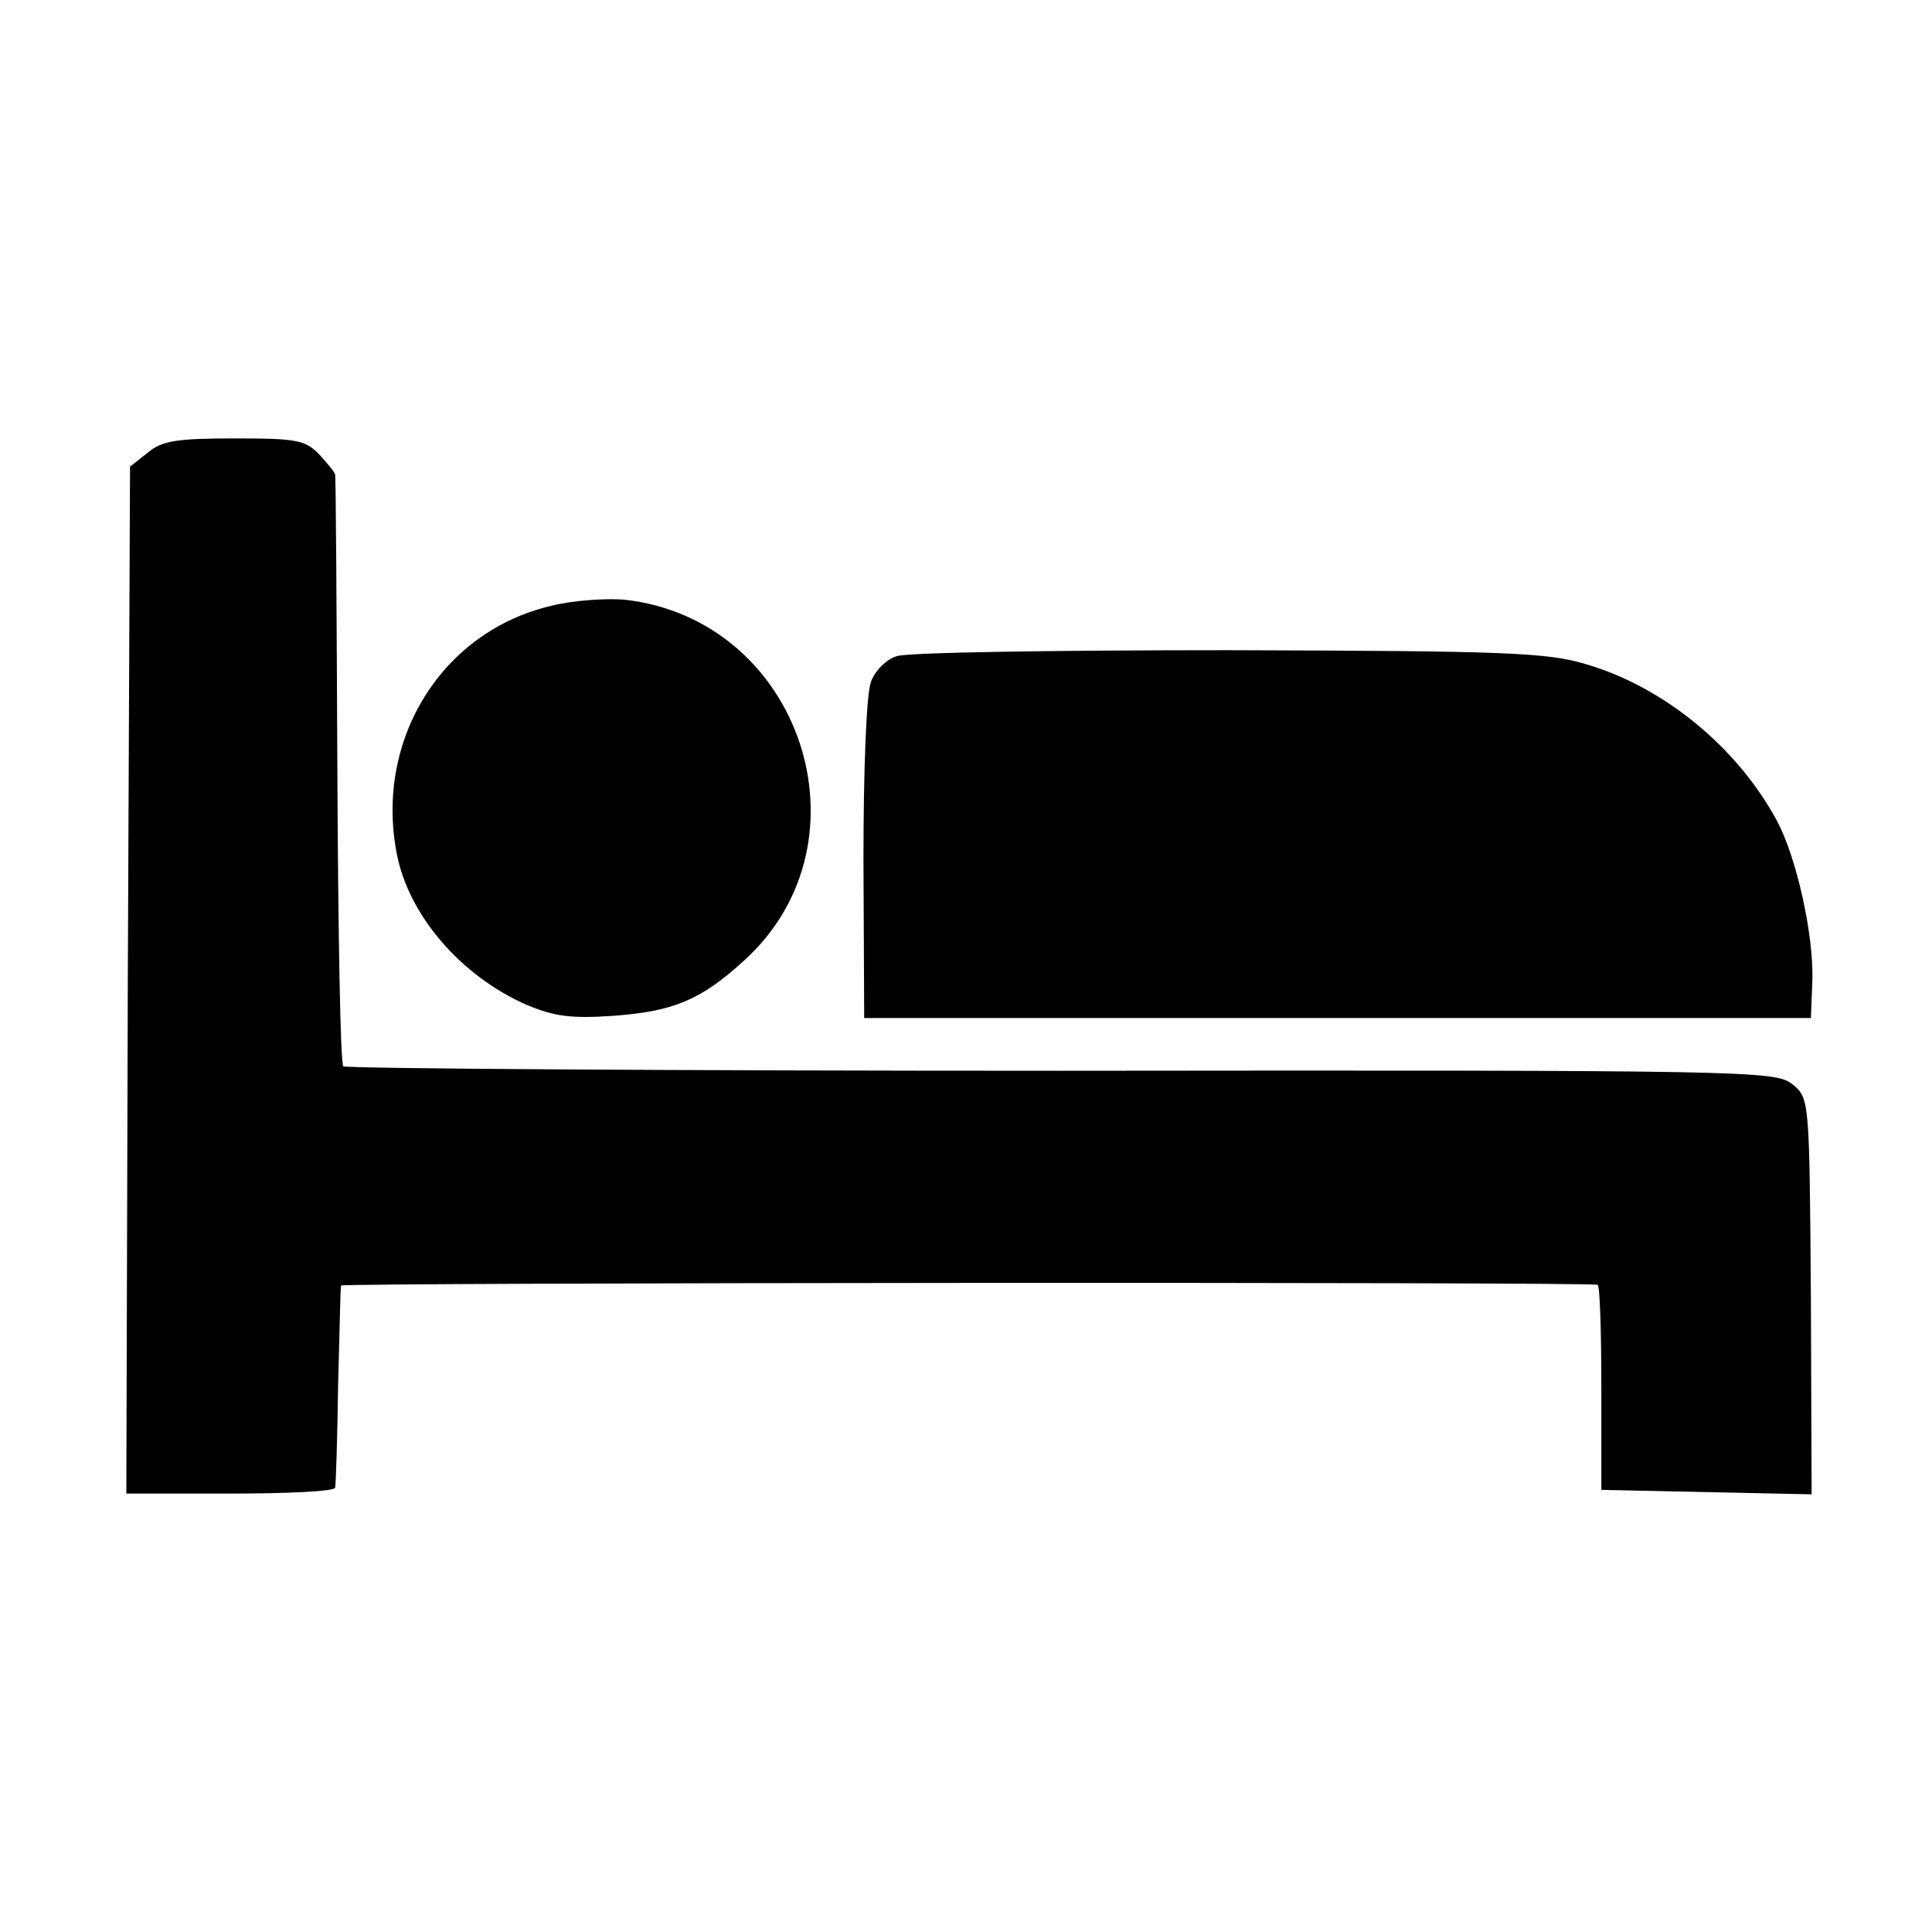
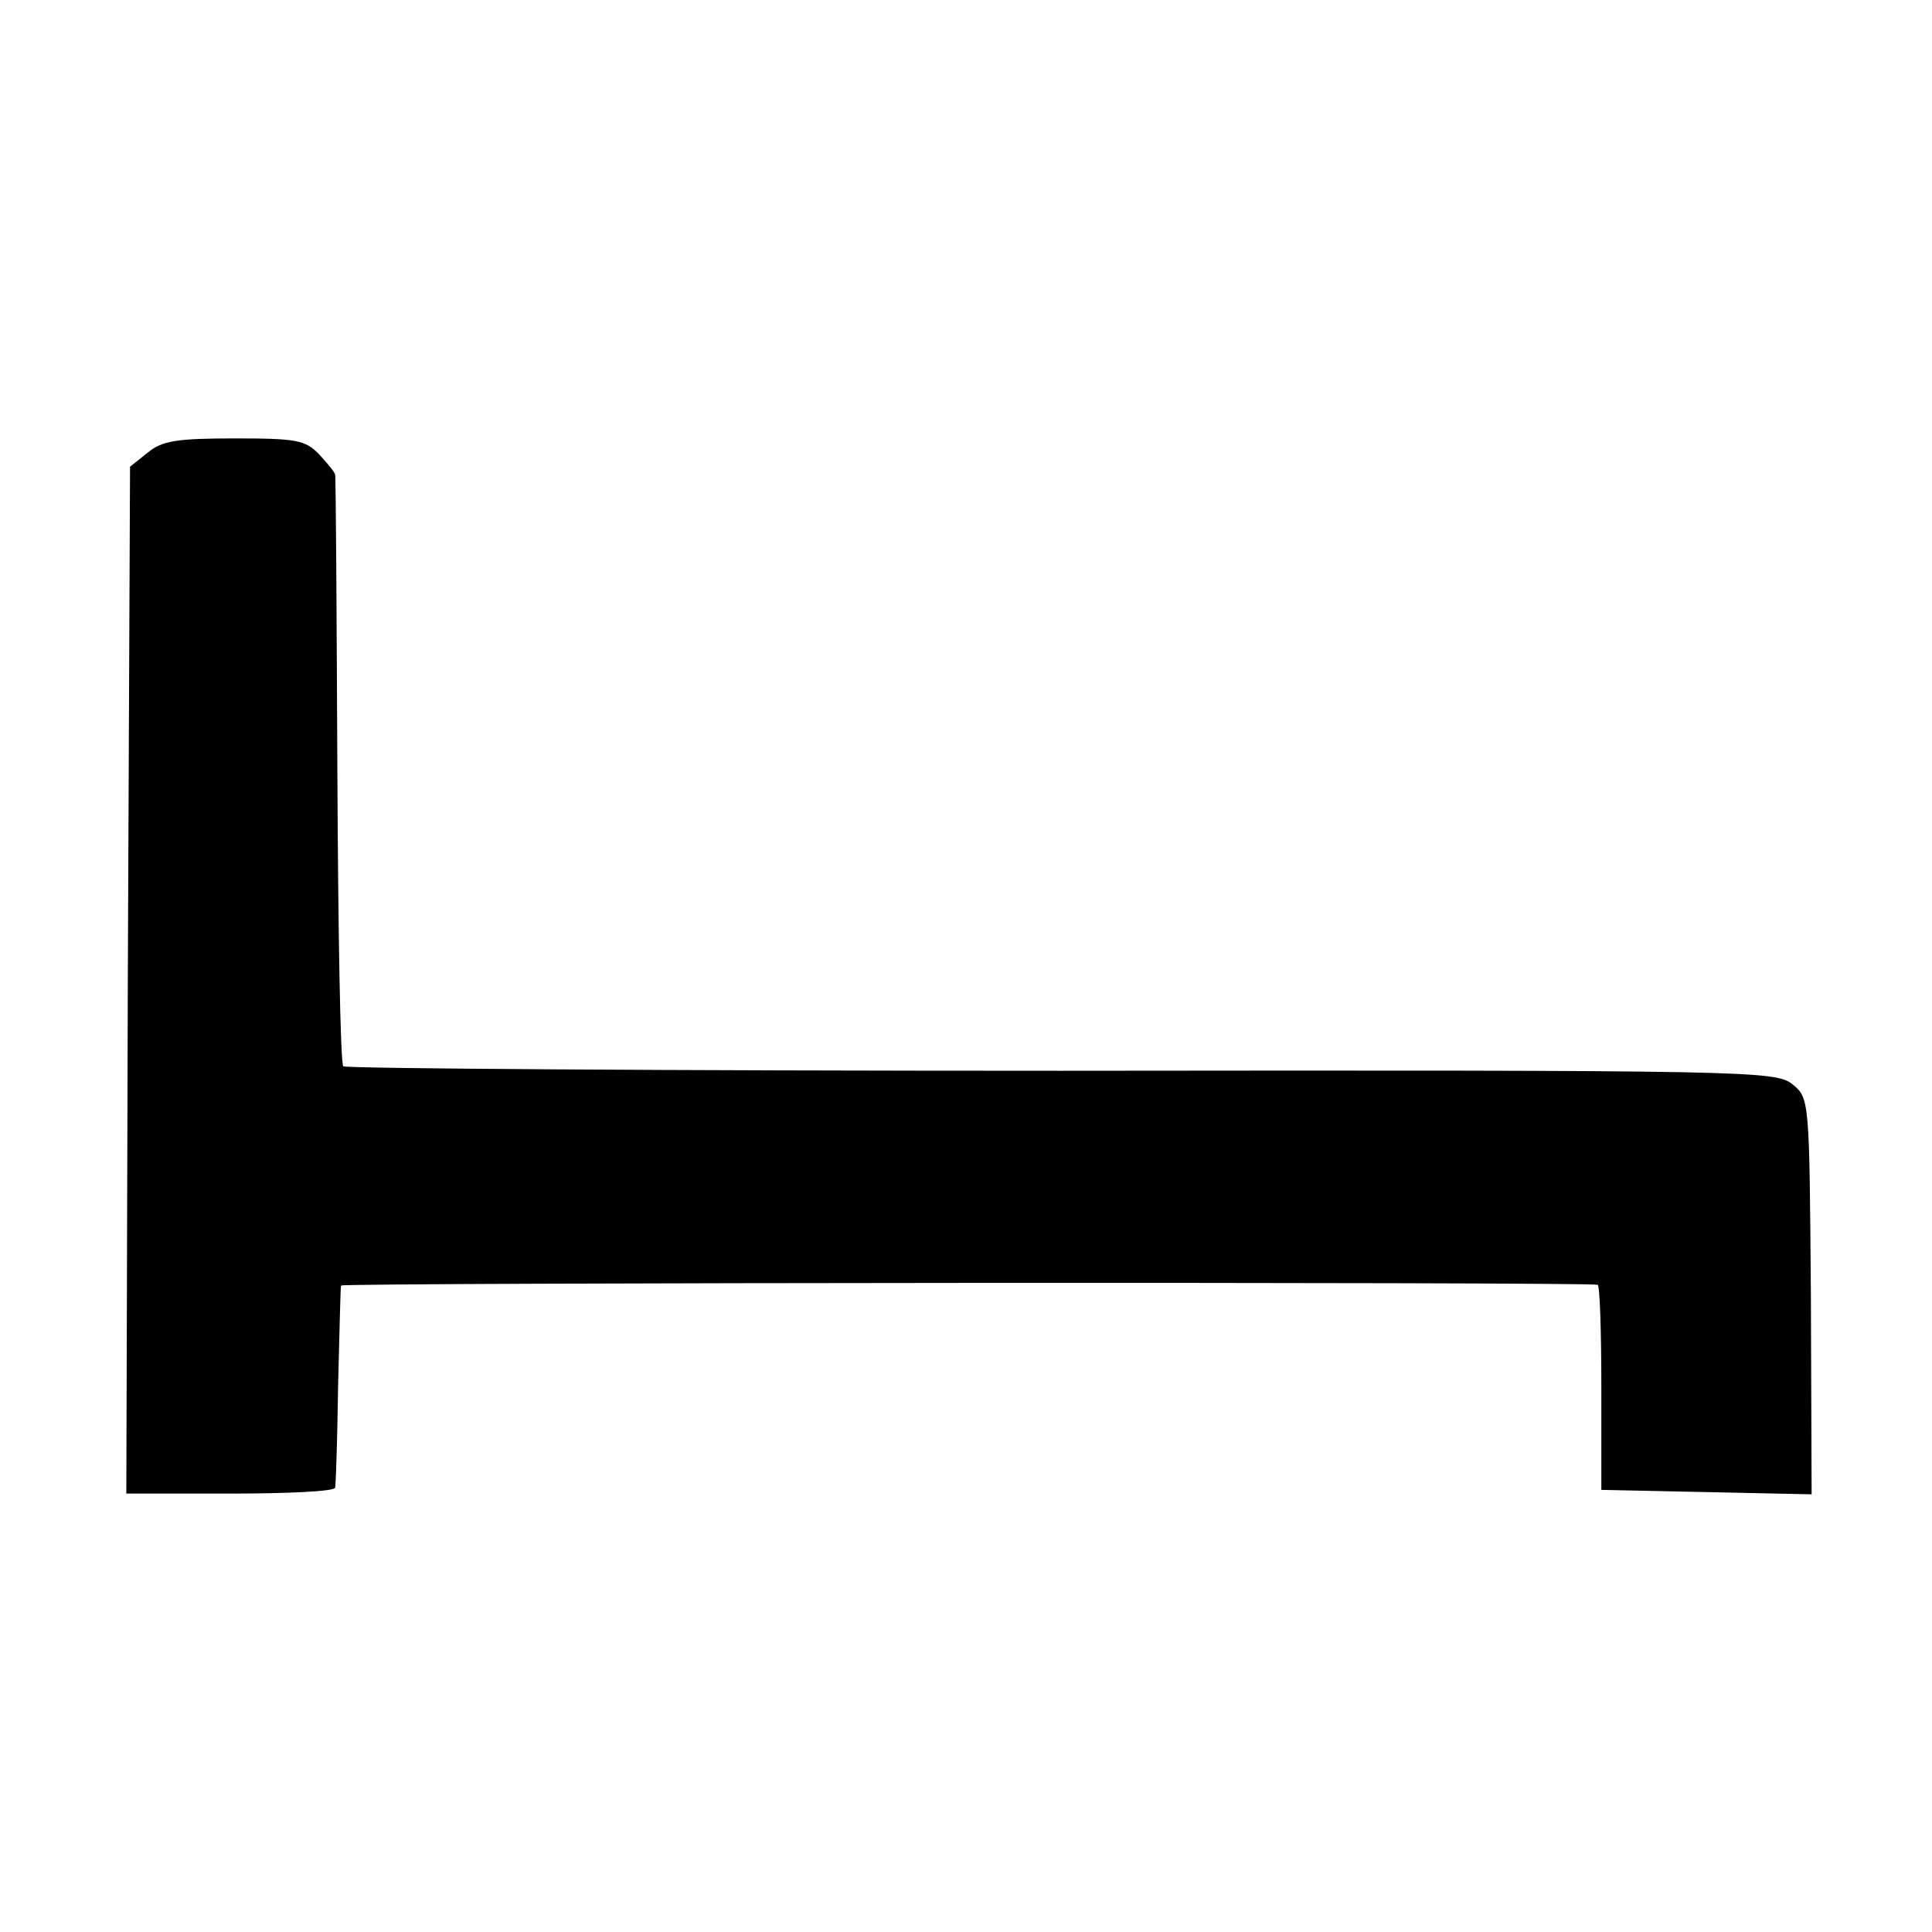
<svg xmlns="http://www.w3.org/2000/svg" version="1.0" width="260pt" height="260pt" viewBox="0 0 260 260" preserveAspectRatio="xMidYMid meet">
  <g transform="translate(0,260) scale(0.1,-0.1)" fill="#000000" stroke="none">
    <path d="M199 1991 l-24 -19 -3 -691 -2 -691 140 0 c77 0 141 3 141 8 1 4 3 66 4 137 2 72 3 132 4 135 1 4 1675 5 1691 1 3 0 5 -63 5 -138 l0 -138 142 -3 141 -3 -1 267 c-2 266 -2 266 -25 285 -23 18 -56 19 -984 18 -528 0 -963 3 -966 6 -4 3 -7 183 -8 398 -1 216 -2 395 -3 398 0 3 -10 15 -21 27 -19 20 -31 22 -114 22 -77 0 -98 -3 -117 -19z" />
-     <path d="M743 1785 c-148 -34 -239 -180 -209 -334 16 -83 86 -164 174 -203 38 -16 61 -19 118 -15 80 6 117 21 175 74 177 160 77 460 -161 486 -25 2 -69 -1 -97 -8z" />
-     <path d="M1207 1717 c-14 -4 -30 -20 -35 -35 -6 -16 -10 -116 -10 -239 l1 -213 637 0 637 0 2 50 c2 61 -21 166 -48 216 -53 98 -151 179 -256 210 -53 16 -108 18 -482 19 -232 0 -433 -3 -446 -8z" />
  </g>
</svg>